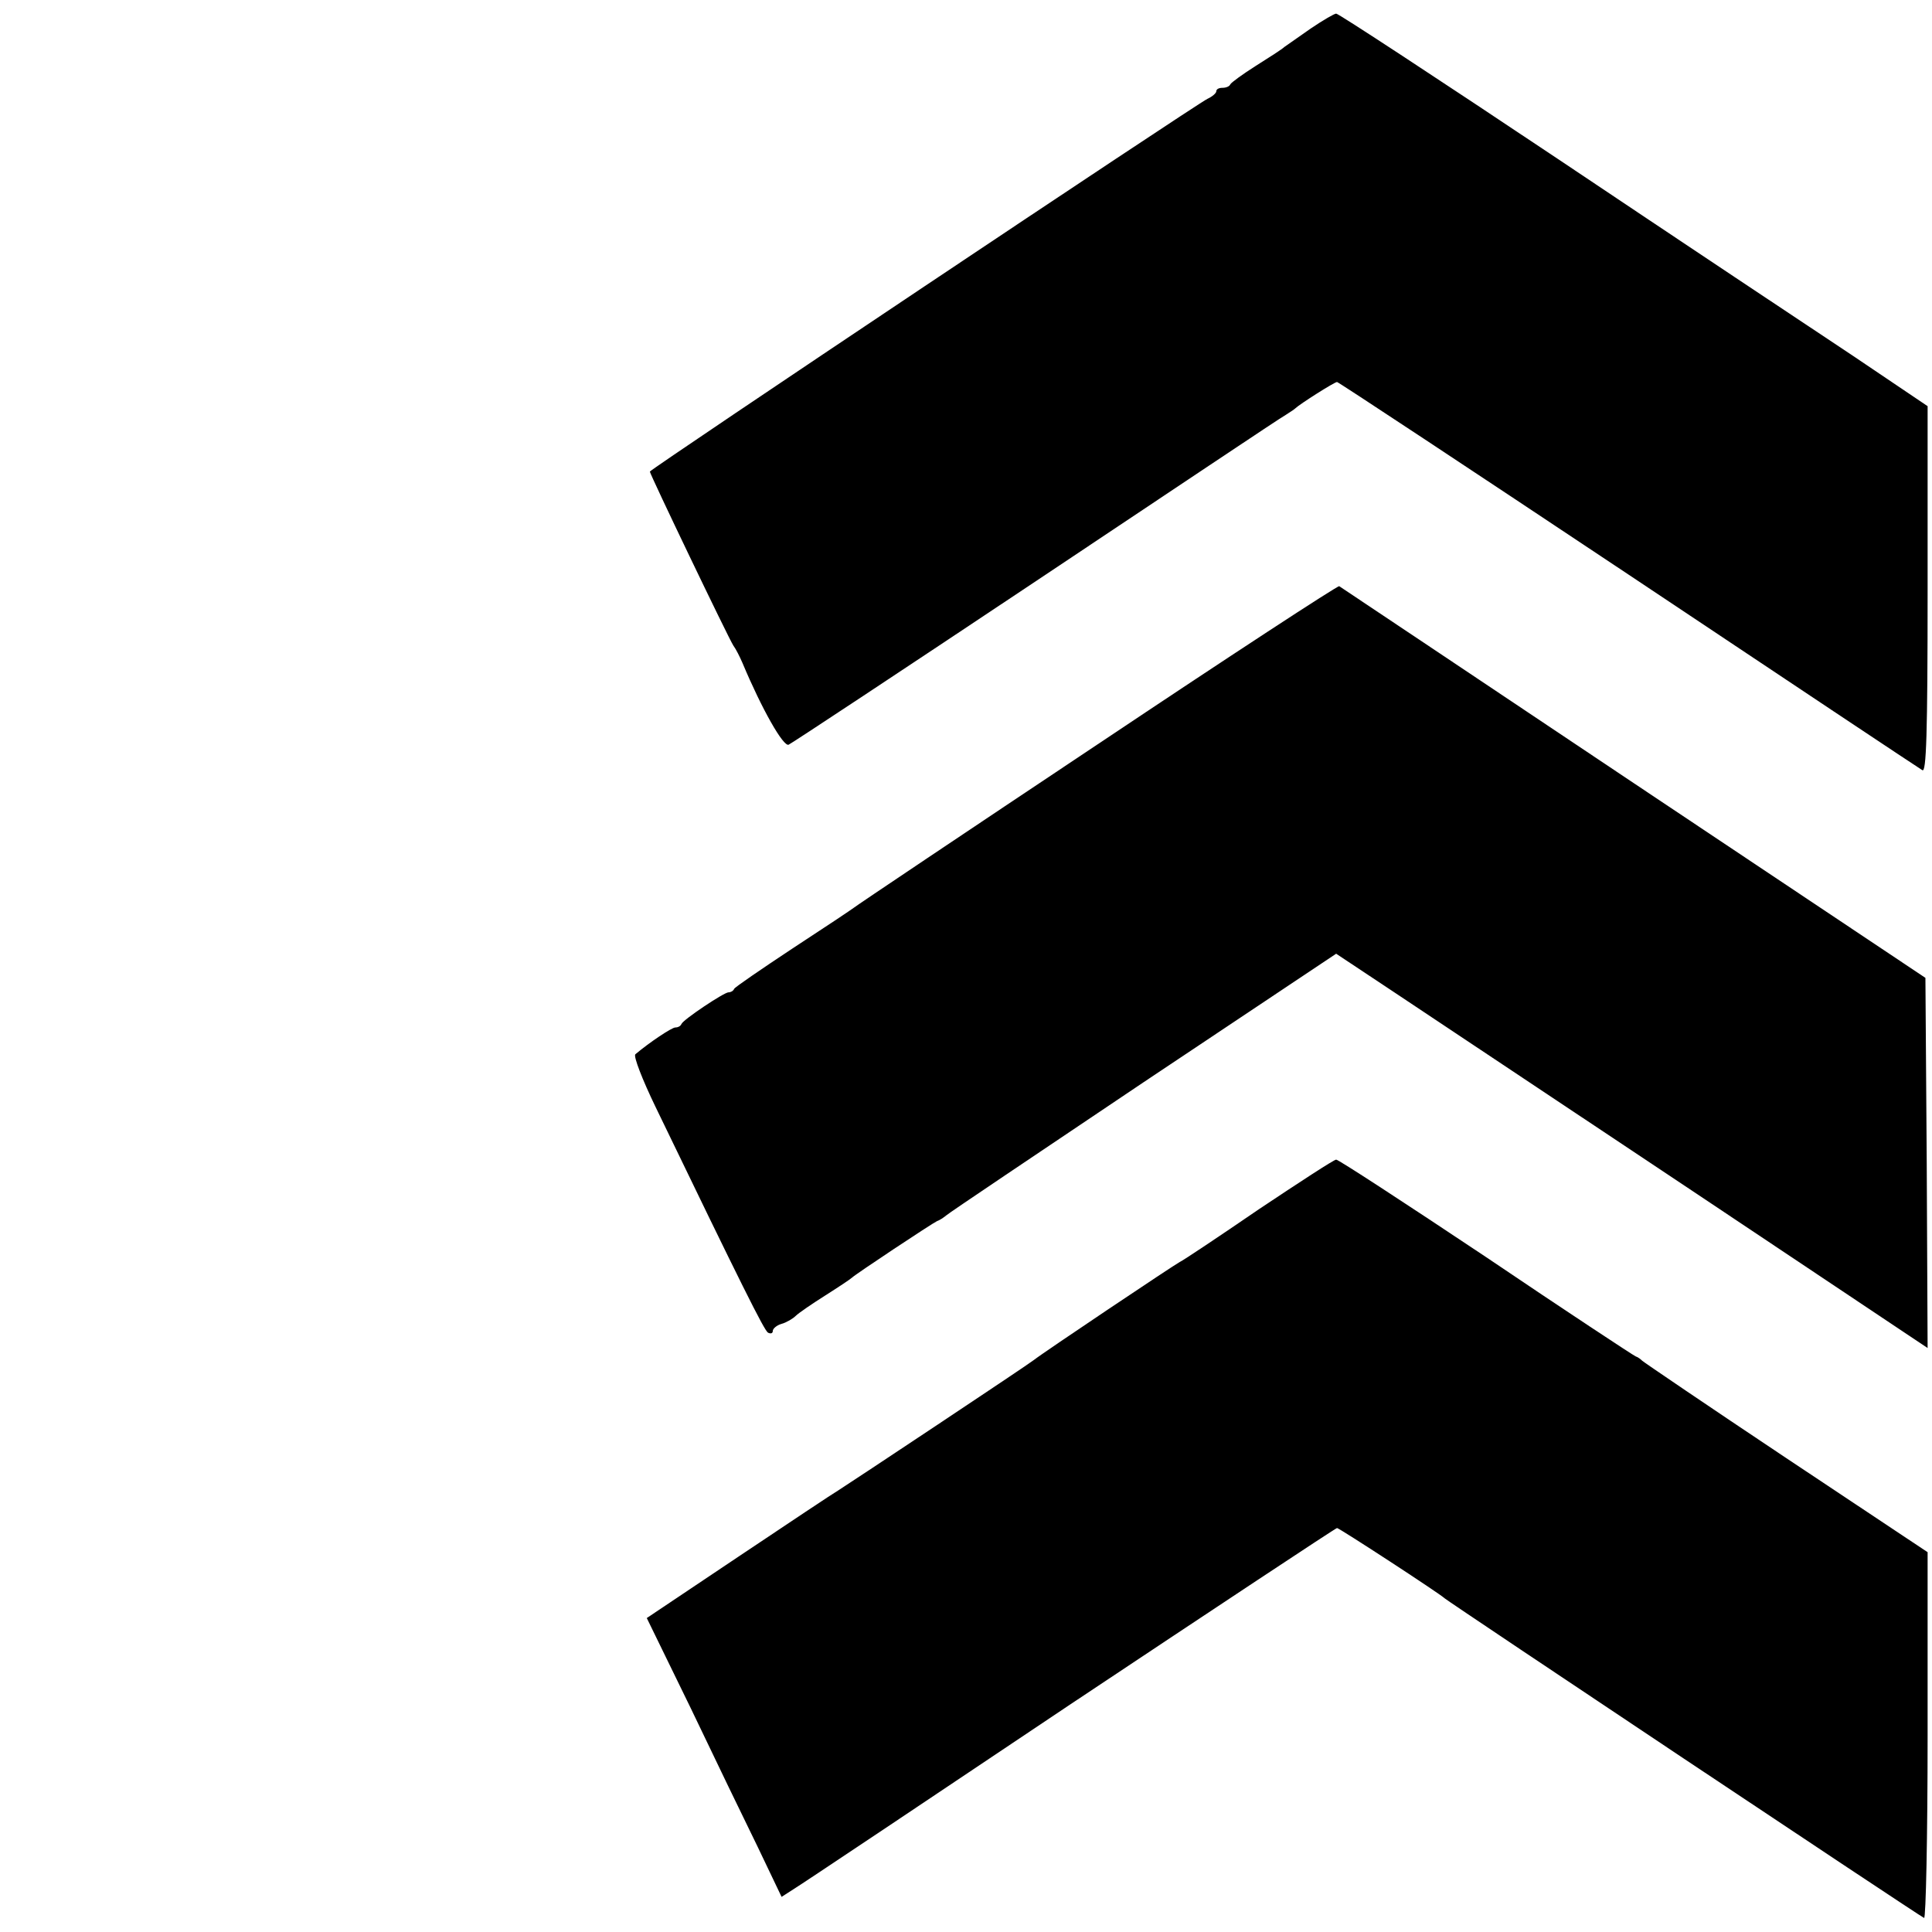
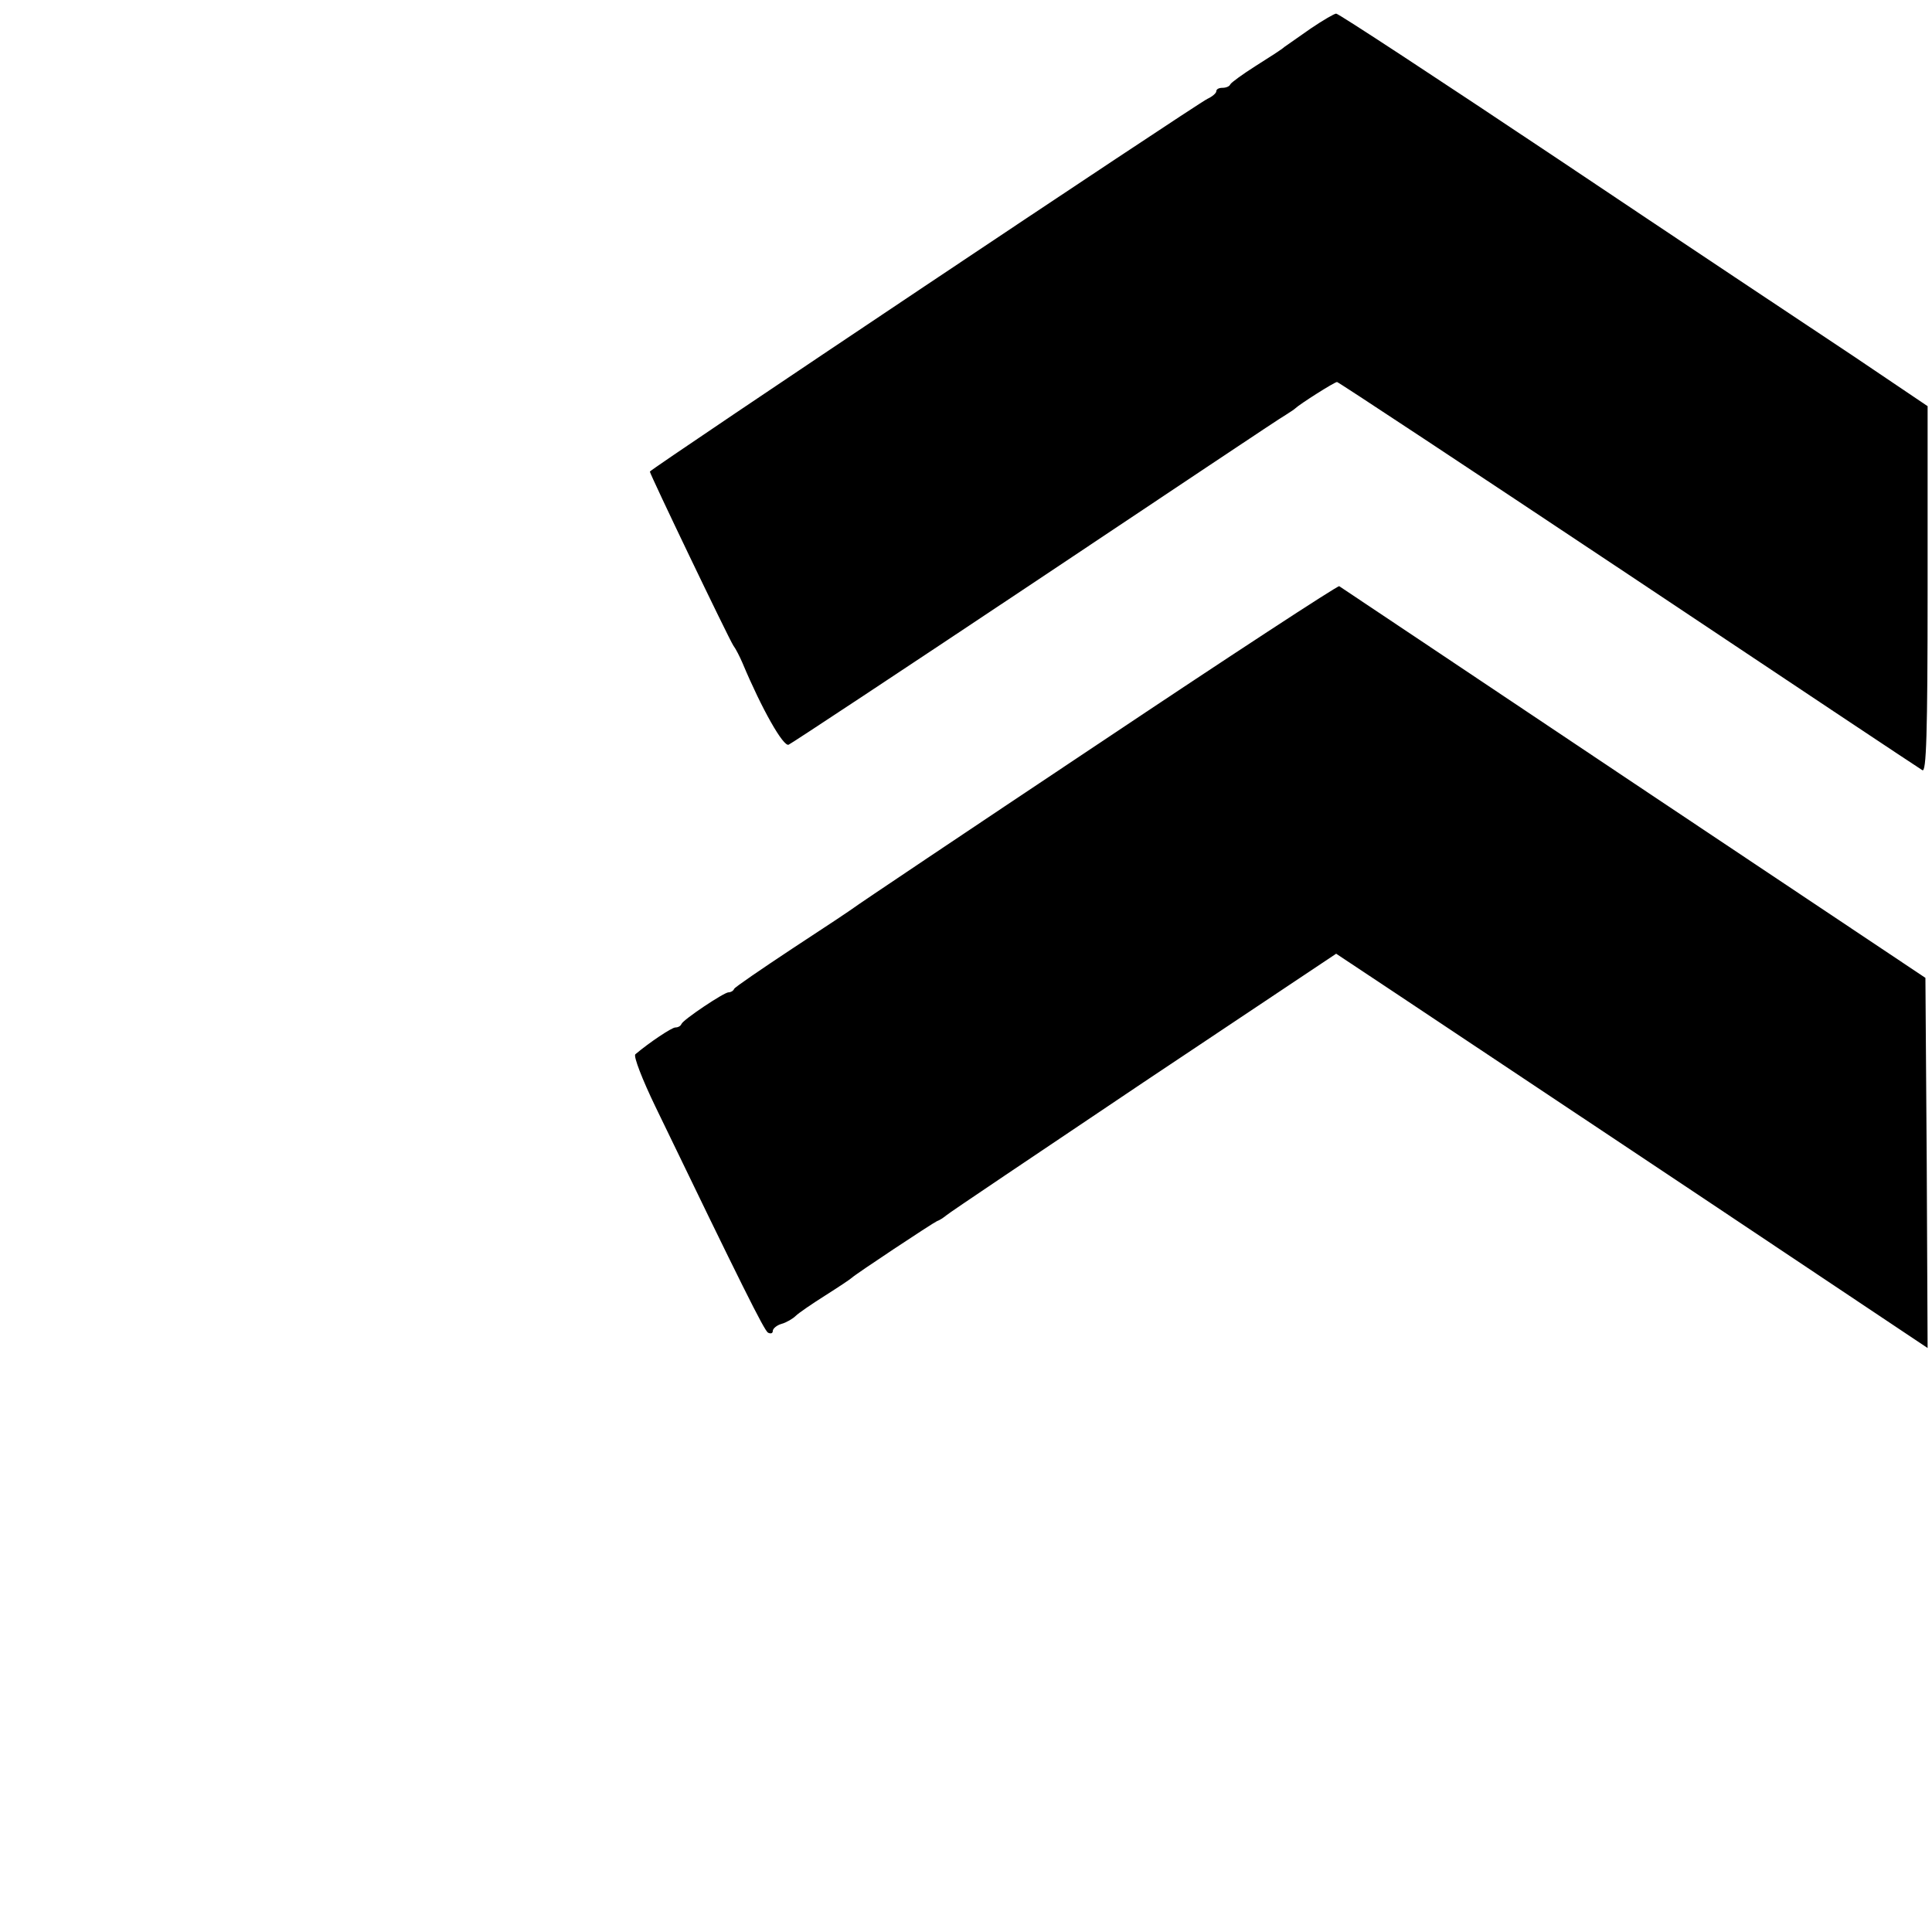
<svg xmlns="http://www.w3.org/2000/svg" version="1.0" width="440pt" height="440pt" viewBox="0 0 440 440" preserveAspectRatio="xMidYMid meet">
  <g transform="translate(0,440) scale(0.1,-0.1)" fill="#000000" stroke="none">
    <path d="M2985 4335 c-27 -19 -54 -38 -60 -42 -5 -5 -35 -24 -65 -43 -30 -19 -56 -38 -58 -42 -2 -5 -10 -8 -18 -8 -8 0 -14 -3 -14 -8 0 -4 -9 -12 -20 -17 -27 -13 -1270 -844 -1270 -849 0 -6 179 -379 190 -396 6 -8 15 -26 21 -40 44 -105 93 -191 105 -186 7 3 261 171 564 373 303 202 558 373 568 378 9 6 19 12 22 15 9 9 89 60 95 60 3 0 301 -197 663 -438 361 -241 663 -442 670 -446 9 -6 12 79 12 411 l0 418 -172 116 c-95 63 -397 264 -670 447 -274 183 -501 332 -505 331 -4 0 -30 -15 -58 -34z" />
    <path d="M2500 2705 c-300 -200 -549 -367 -555 -372 -5 -4 -68 -46 -140 -93 -71 -47 -131 -88 -133 -92 -2 -5 -8 -8 -13 -8 -10 0 -103 -62 -107 -72 -2 -5 -8 -8 -14 -8 -8 0 -59 -34 -91 -61 -5 -4 16 -58 46 -120 197 -408 247 -508 256 -514 6 -3 11 -2 11 4 0 5 9 13 20 16 11 3 26 12 32 18 7 7 38 28 68 47 30 19 57 37 60 40 8 8 183 124 194 129 6 2 15 8 21 13 5 5 208 141 449 303 l439 293 131 -87 c72 -48 375 -250 674 -449 l542 -362 -2 422 -3 421 -665 444 c-366 245 -667 446 -670 448 -3 2 -251 -160 -550 -360z" />
-     <path d="M2867 1646 c-92 -63 -173 -117 -180 -120 -12 -6 -312 -207 -332 -223 -12 -10 -423 -283 -447 -298 -9 -5 -111 -73 -226 -150 l-209 -140 100 -205 c54 -113 123 -256 153 -317 l54 -113 28 18 c15 9 298 198 629 420 332 221 605 402 608 402 5 0 235 -150 245 -160 7 -7 1082 -724 1092 -728 4 -2 8 185 8 415 l0 418 -323 215 c-177 118 -324 218 -327 221 -3 3 -9 8 -15 10 -5 2 -160 104 -342 227 -183 122 -336 222 -340 221 -5 0 -83 -51 -176 -113z" />
  </g>
</svg>